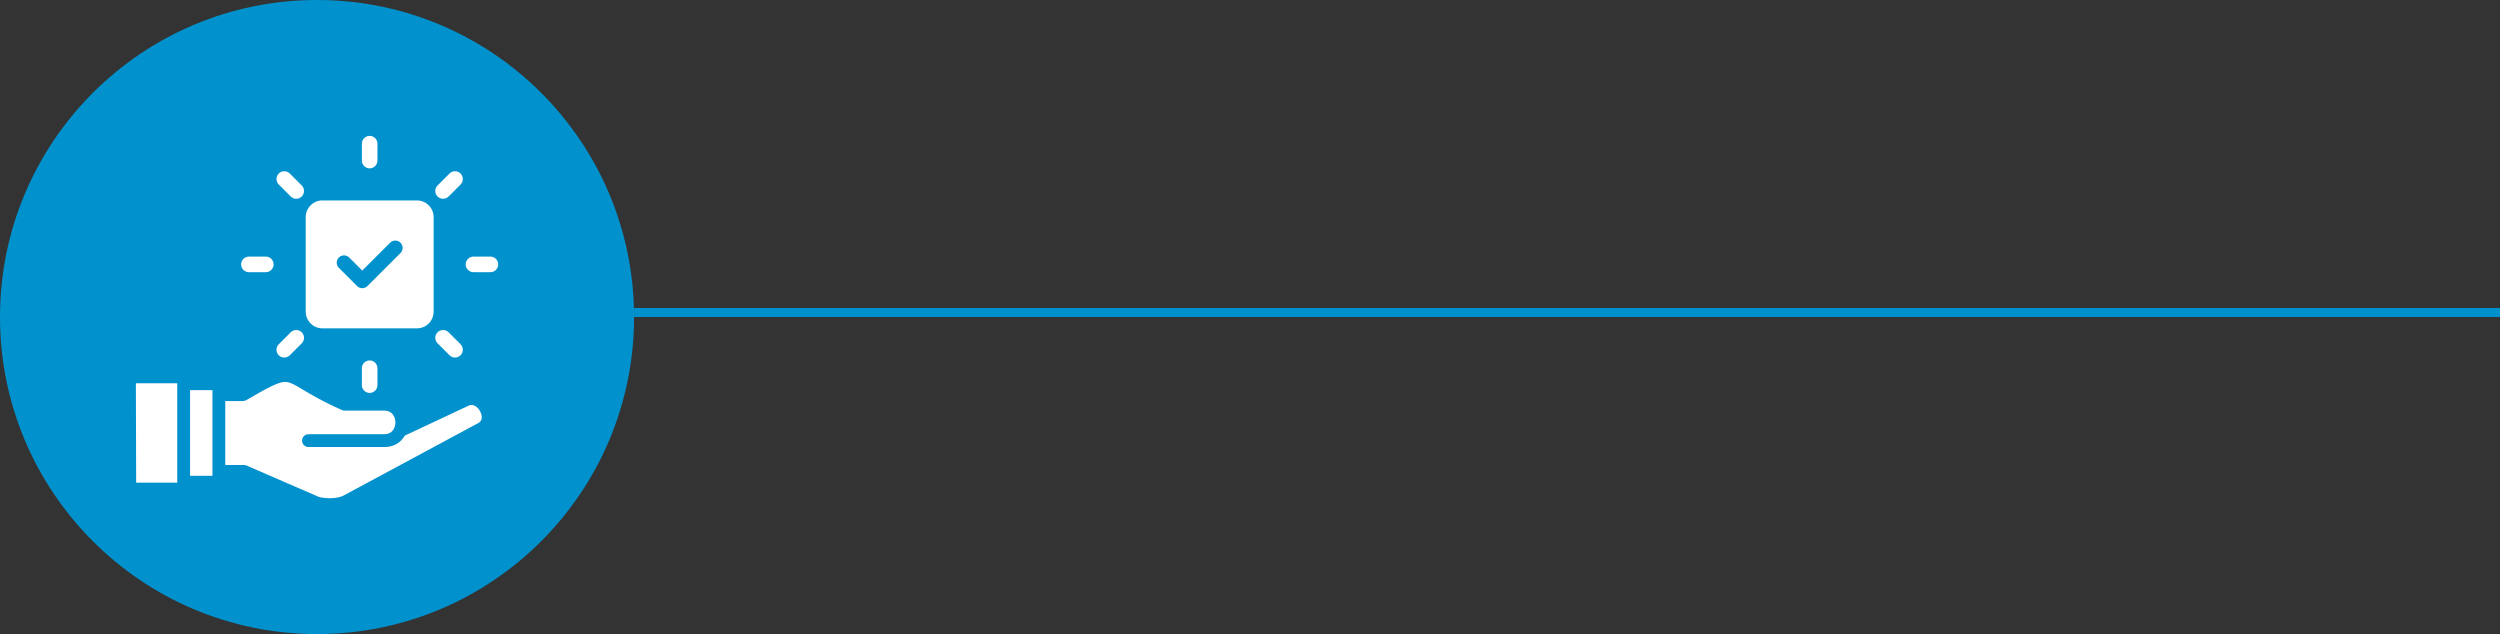
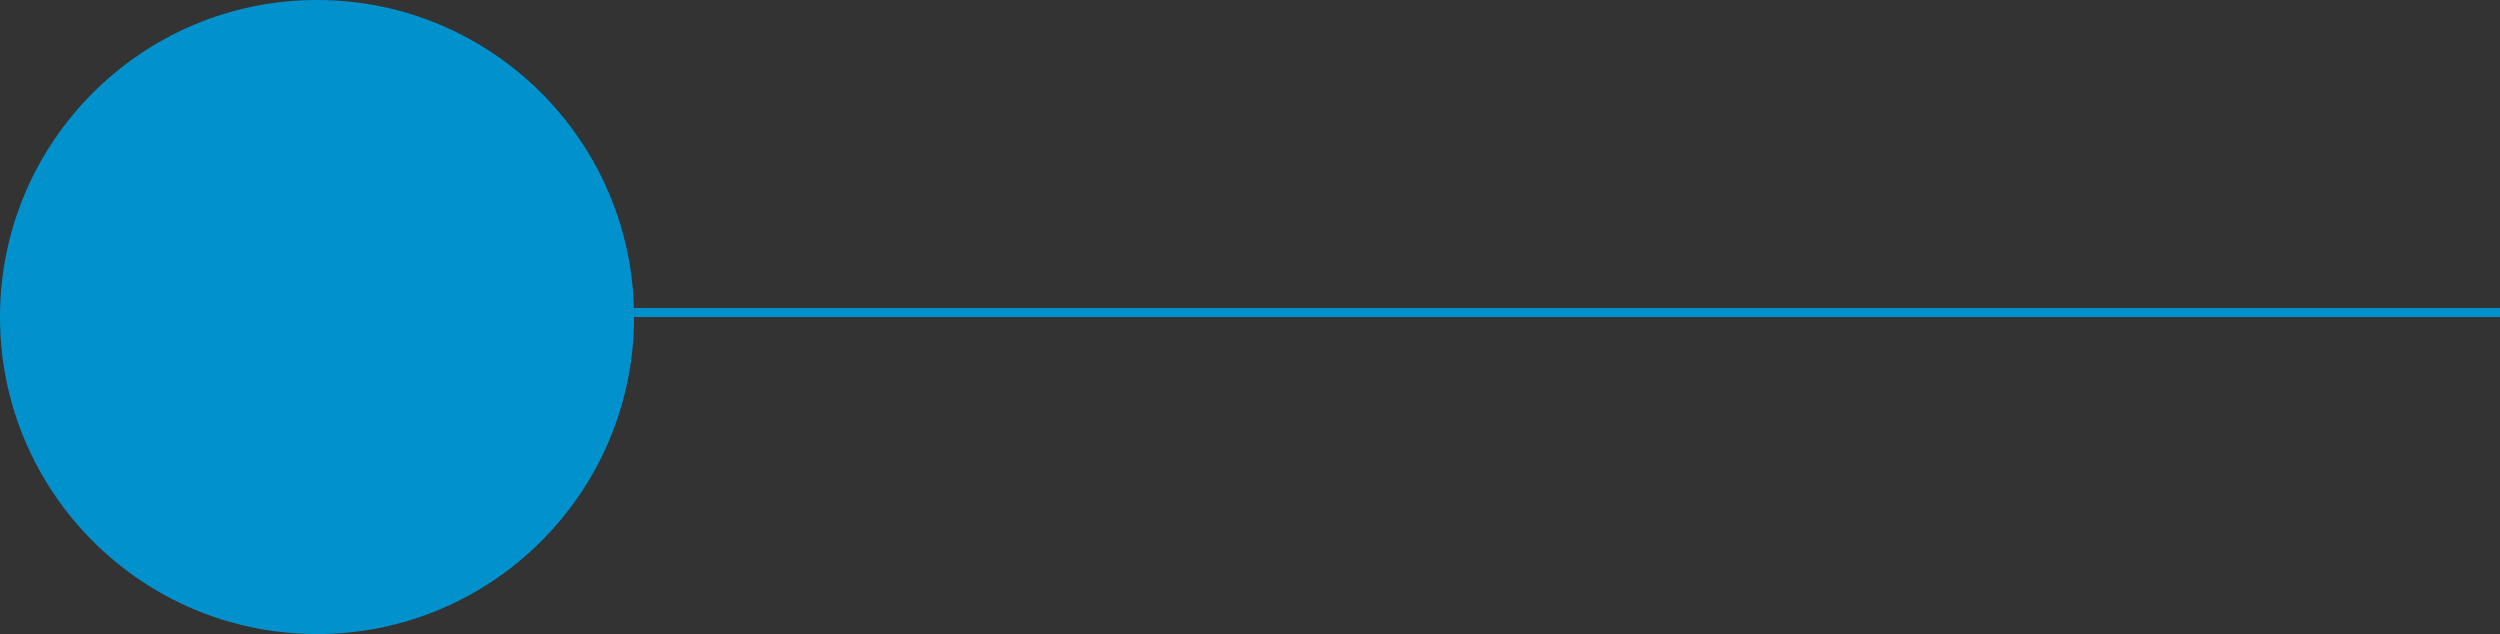
<svg xmlns="http://www.w3.org/2000/svg" width="276" height="70" viewBox="0 0 276 70" fill="none">
  <rect x="0" y="0" width="276" height="70" fill="#333333" stroke="none" />
  <circle cx="35" cy="35" r="35" fill="#0191CD" />
  <line x1="70" y1="34.5" x2="276" y2="34.5" stroke="#0091CD" />
-   <path fill-rule="evenodd" clip-rule="evenodd" d="M46.03 22.128H35.595C34.58 22.128 33.751 22.955 33.751 23.97V34.407C33.751 35.422 34.581 36.249 35.595 36.249H46.03C47.049 36.249 47.874 35.422 47.874 34.407V23.97C47.874 22.955 47.047 22.128 46.03 22.128ZM43.071 26.795C43.388 26.48 43.898 26.48 44.213 26.795C44.528 27.109 44.528 27.62 44.213 27.935L40.565 31.582C40.247 31.896 39.738 31.896 39.425 31.582L37.413 29.57C37.096 29.256 37.096 28.744 37.413 28.429C37.728 28.114 38.237 28.114 38.553 28.429L39.994 29.87L43.069 26.794L43.071 26.795ZM19.567 42.31H15L15.032 53.285H19.567L19.567 42.31ZM20.983 43.069V52.525H23.455V43.069H20.983ZM52.854 46.672C53.735 46.198 52.694 44.334 51.762 44.772L44.69 48.09C44.278 48.822 43.534 49.351 42.458 49.351H34.053C33.663 49.351 33.345 49.034 33.345 48.643C33.345 48.253 33.663 47.937 34.053 47.937H42.458C44.059 47.937 44.043 45.331 42.458 45.331H38.035C37.912 45.331 37.8 45.3 37.702 45.246C35.671 44.351 34.391 43.587 33.457 43.028C31.837 42.061 31.564 41.881 30.005 42.624C29.286 42.969 28.387 43.478 27.165 44.185C27.053 44.248 26.931 44.278 26.813 44.278L24.869 44.281V51.334H26.942C27.066 51.334 27.182 51.367 27.285 51.423L35.165 54.846C35.512 54.971 36.213 55.021 36.675 54.997C37.152 54.971 37.603 54.883 37.911 54.718L52.859 46.674L52.854 46.672ZM48.309 37.903C47.972 37.566 47.972 37.021 48.309 36.685C48.645 36.349 49.19 36.349 49.526 36.685L50.845 38.004C51.181 38.341 51.181 38.886 50.845 39.222C50.509 39.558 49.964 39.558 49.628 39.222L48.309 37.903ZM52.273 30.05C51.8 30.05 51.412 29.665 51.412 29.189C51.412 28.714 51.8 28.328 52.273 28.328H54.141C54.615 28.328 55 28.714 55 29.189C55 29.665 54.616 30.05 54.141 30.05H52.273ZM41.672 17.727C41.672 18.202 41.285 18.588 40.811 18.588C40.337 18.588 39.95 18.202 39.95 17.727V15.861C39.95 15.385 40.337 15 40.811 15C41.284 15 41.672 15.385 41.672 15.861V17.727ZM49.524 21.693C49.188 22.029 48.643 22.029 48.307 21.693C47.971 21.357 47.971 20.812 48.307 20.476L49.626 19.156C49.962 18.82 50.507 18.82 50.843 19.156C51.179 19.492 51.179 20.038 50.843 20.374L49.524 21.693ZM32.094 36.687C32.43 36.351 32.975 36.351 33.311 36.687C33.647 37.023 33.647 37.568 33.311 37.904L31.992 39.223C31.655 39.56 31.11 39.56 30.774 39.223C30.442 38.887 30.442 38.342 30.774 38.006L32.094 36.687ZM29.346 28.328C29.82 28.328 30.207 28.714 30.207 29.189C30.207 29.665 29.82 30.05 29.346 30.05H27.479C27.005 30.05 26.62 29.665 26.62 29.189C26.62 28.714 27.003 28.328 27.479 28.328H29.346ZM33.311 20.474C33.647 20.81 33.647 21.355 33.311 21.692C32.975 22.028 32.43 22.028 32.094 21.692L30.774 20.372C30.442 20.036 30.442 19.491 30.774 19.155C31.11 18.819 31.655 18.819 31.992 19.155L33.311 20.474ZM39.948 40.652C39.948 40.176 40.335 39.791 40.809 39.791C41.283 39.791 41.67 40.176 41.67 40.652V42.518C41.67 42.993 41.283 43.379 40.809 43.379C40.335 43.379 39.948 42.993 39.948 42.518V40.652Z" fill="white" />
</svg>